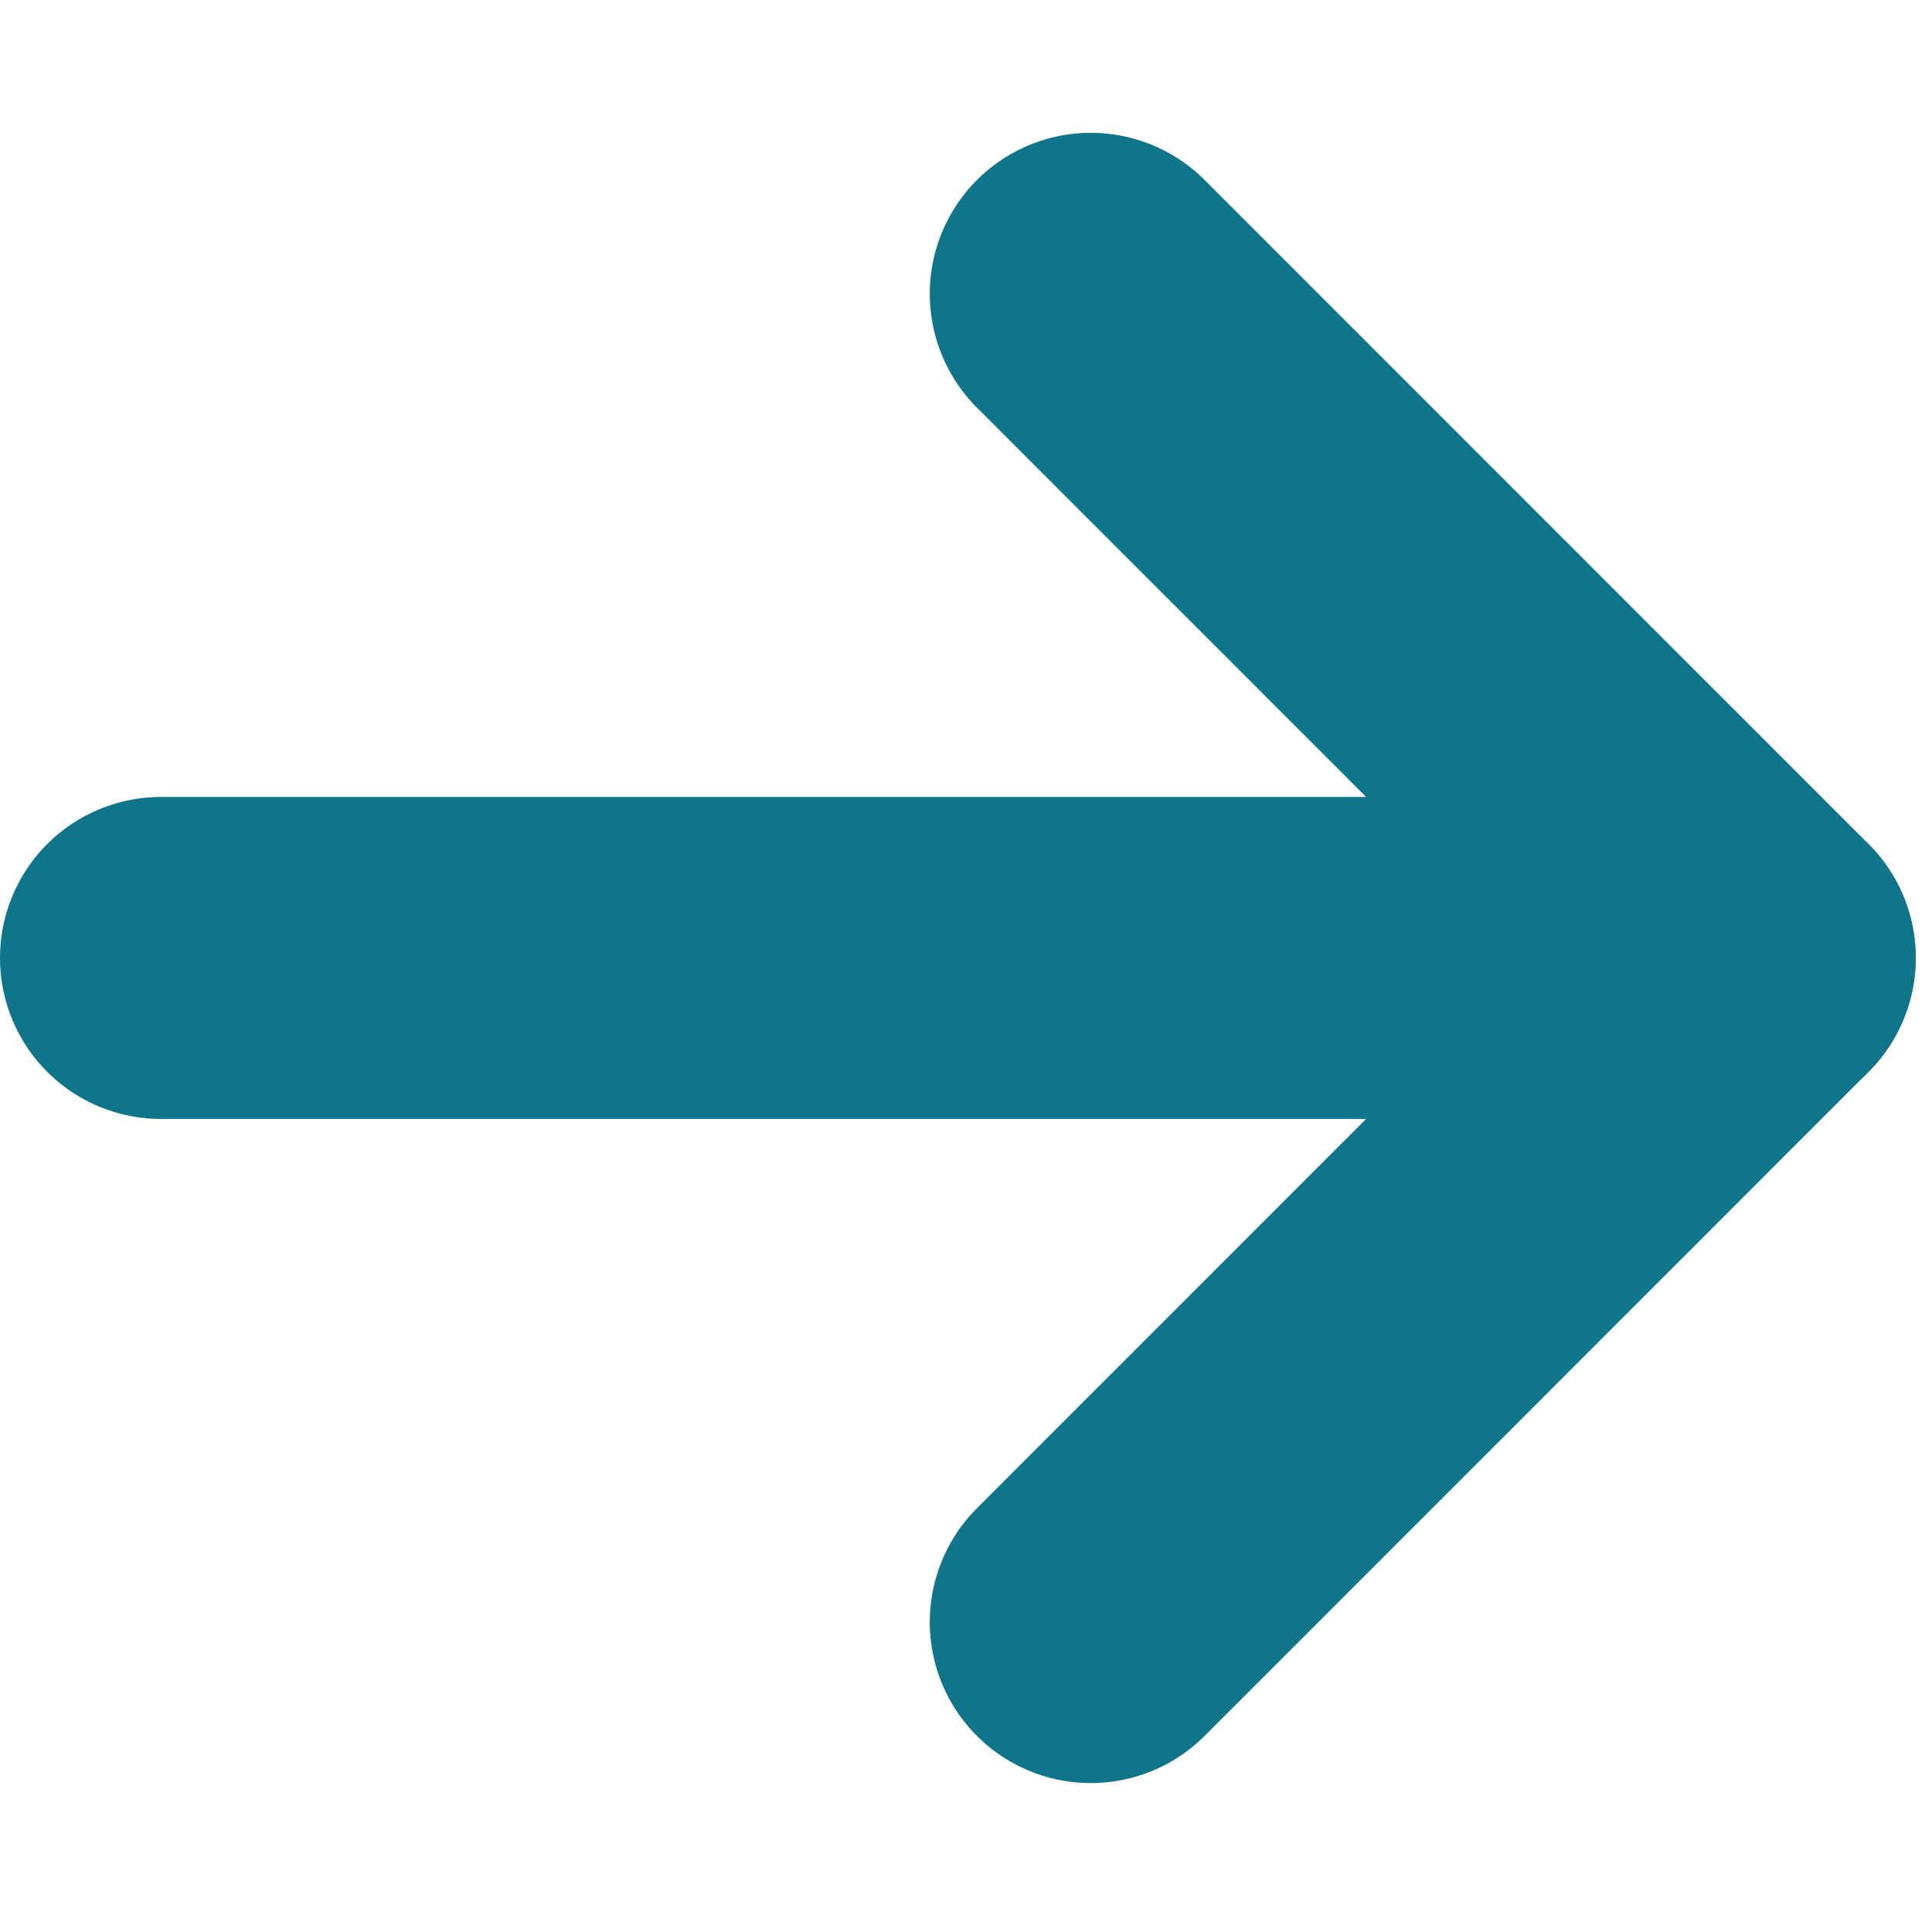
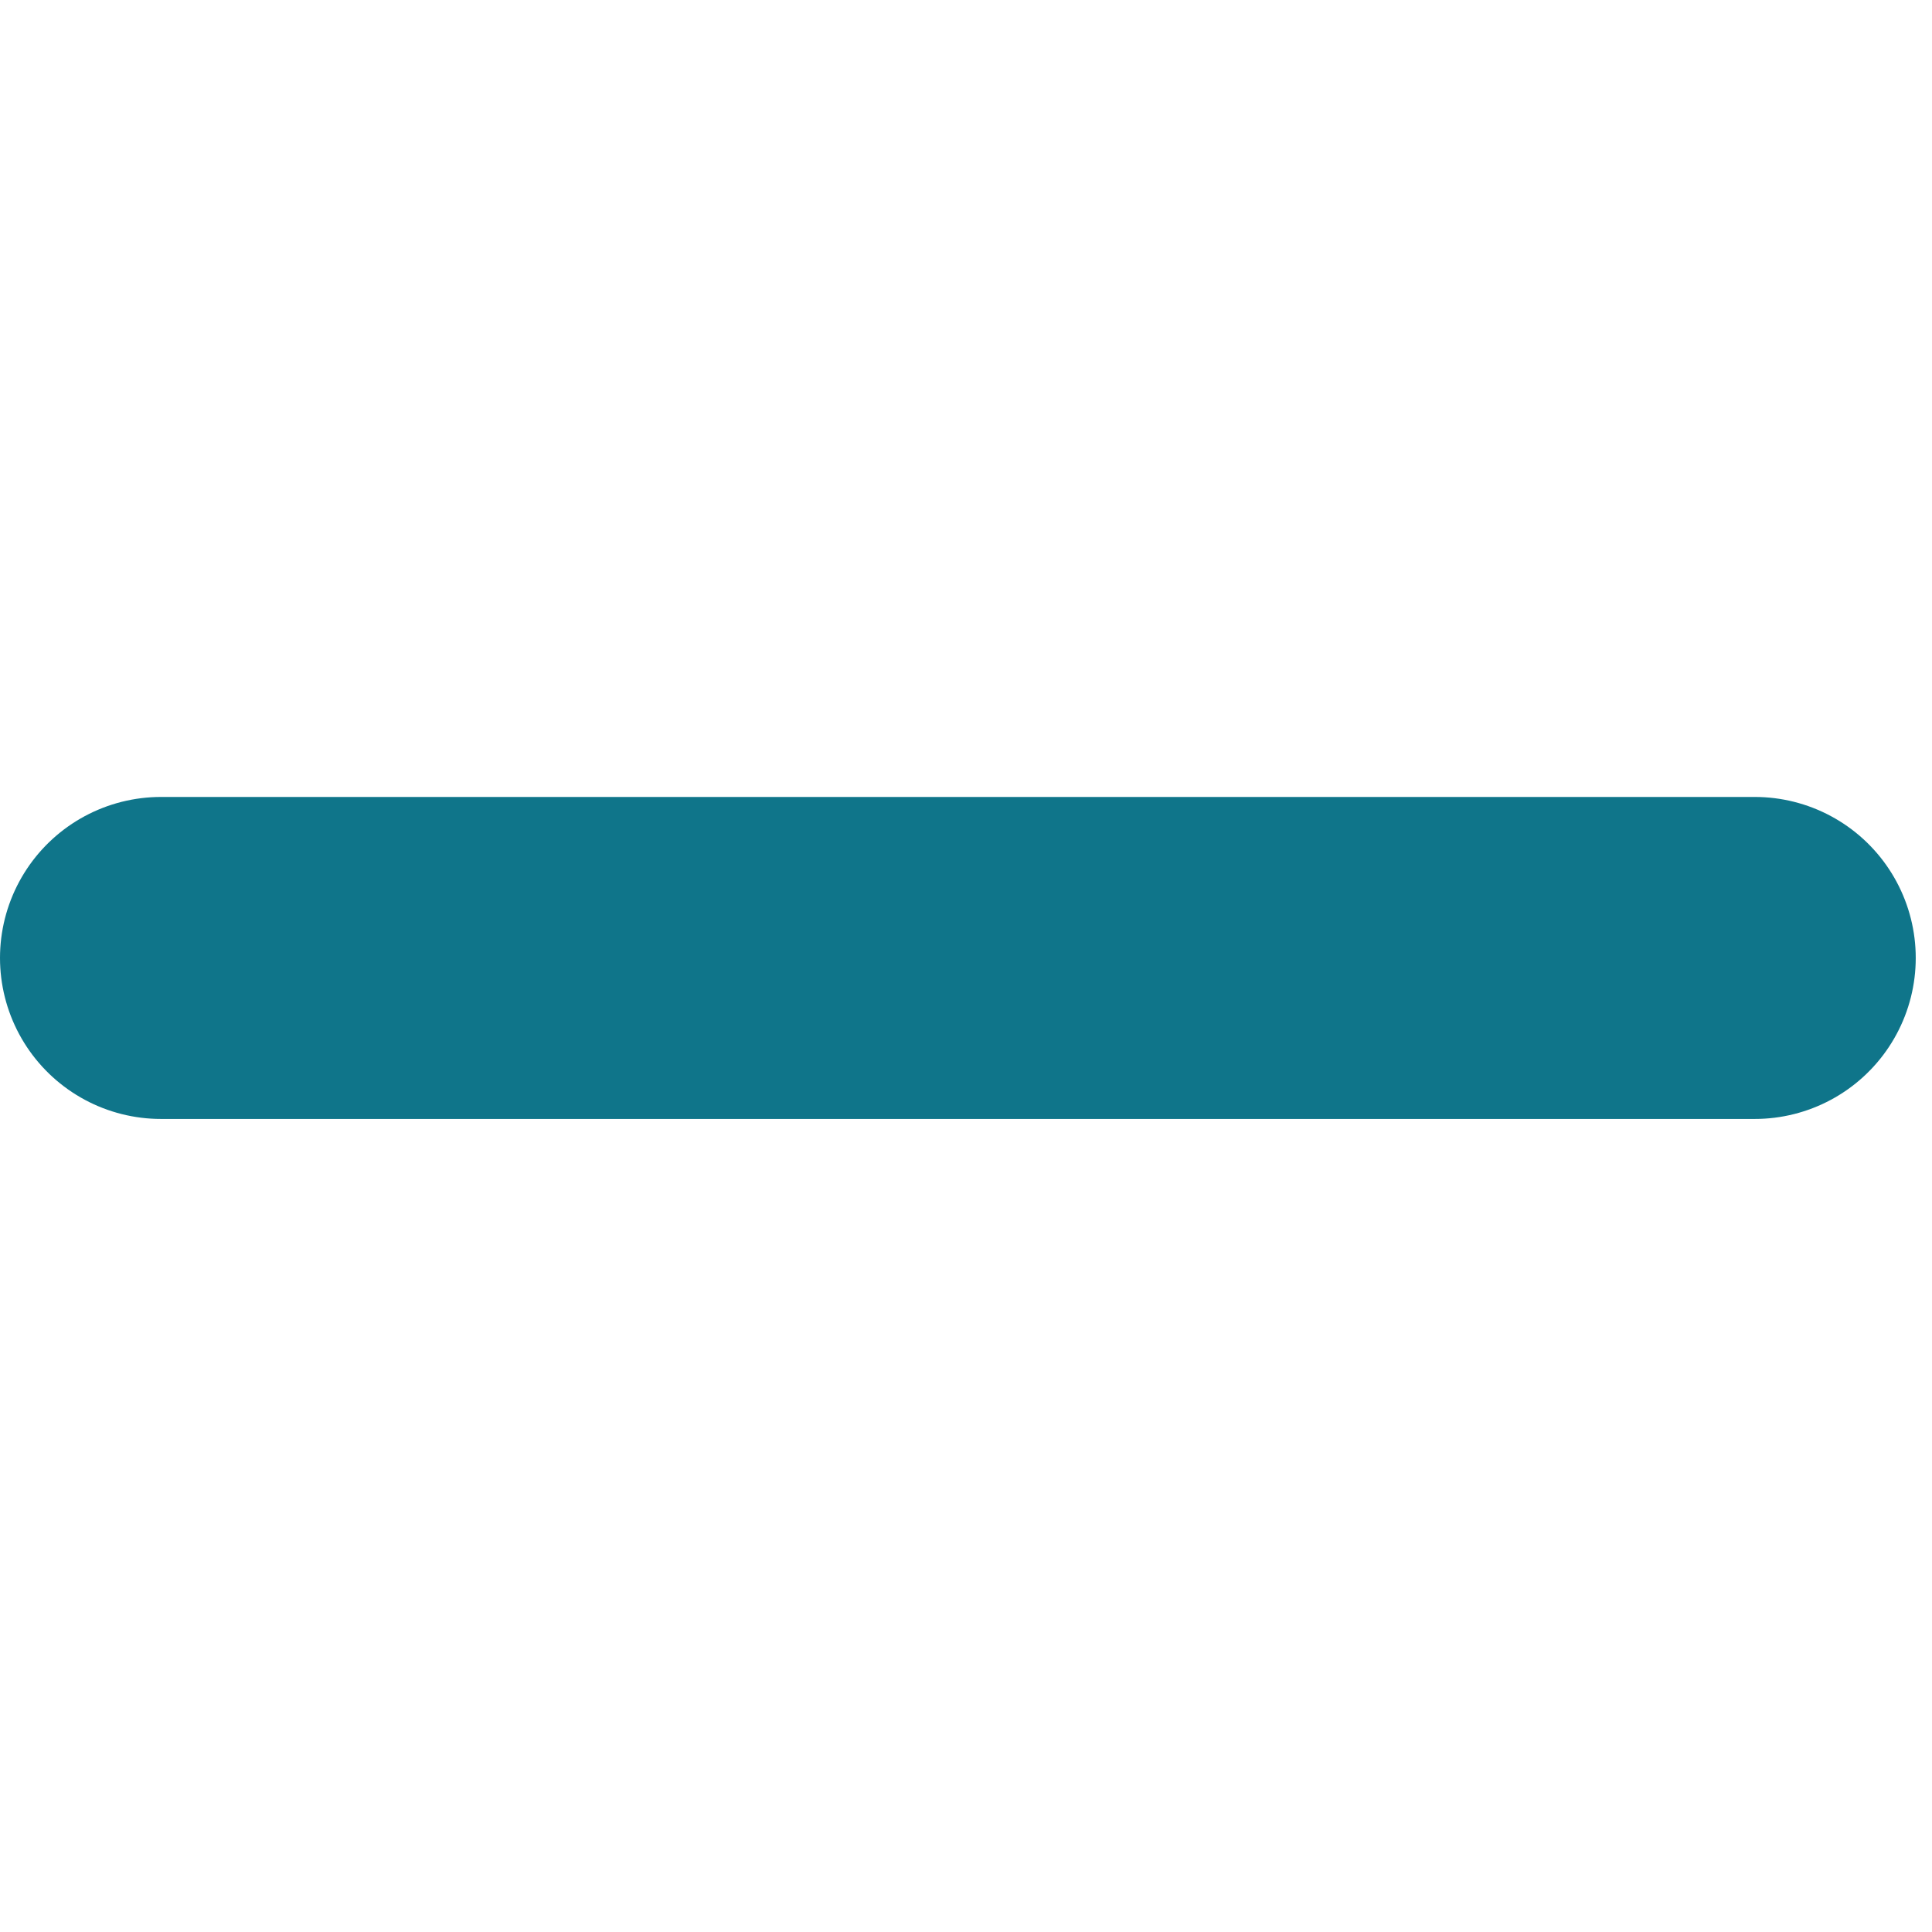
<svg xmlns="http://www.w3.org/2000/svg" width="12" height="12" viewBox="0 0 12 12" fill="none">
  <path d="M10.899 5.95H1" stroke="#0F758A" stroke-width="2" stroke-linecap="round" stroke-linejoin="round" />
-   <path d="M6.775 10.075L10.899 5.95L6.775 1.825" stroke="#0F758A" stroke-width="2" stroke-linecap="round" stroke-linejoin="round" />
</svg>